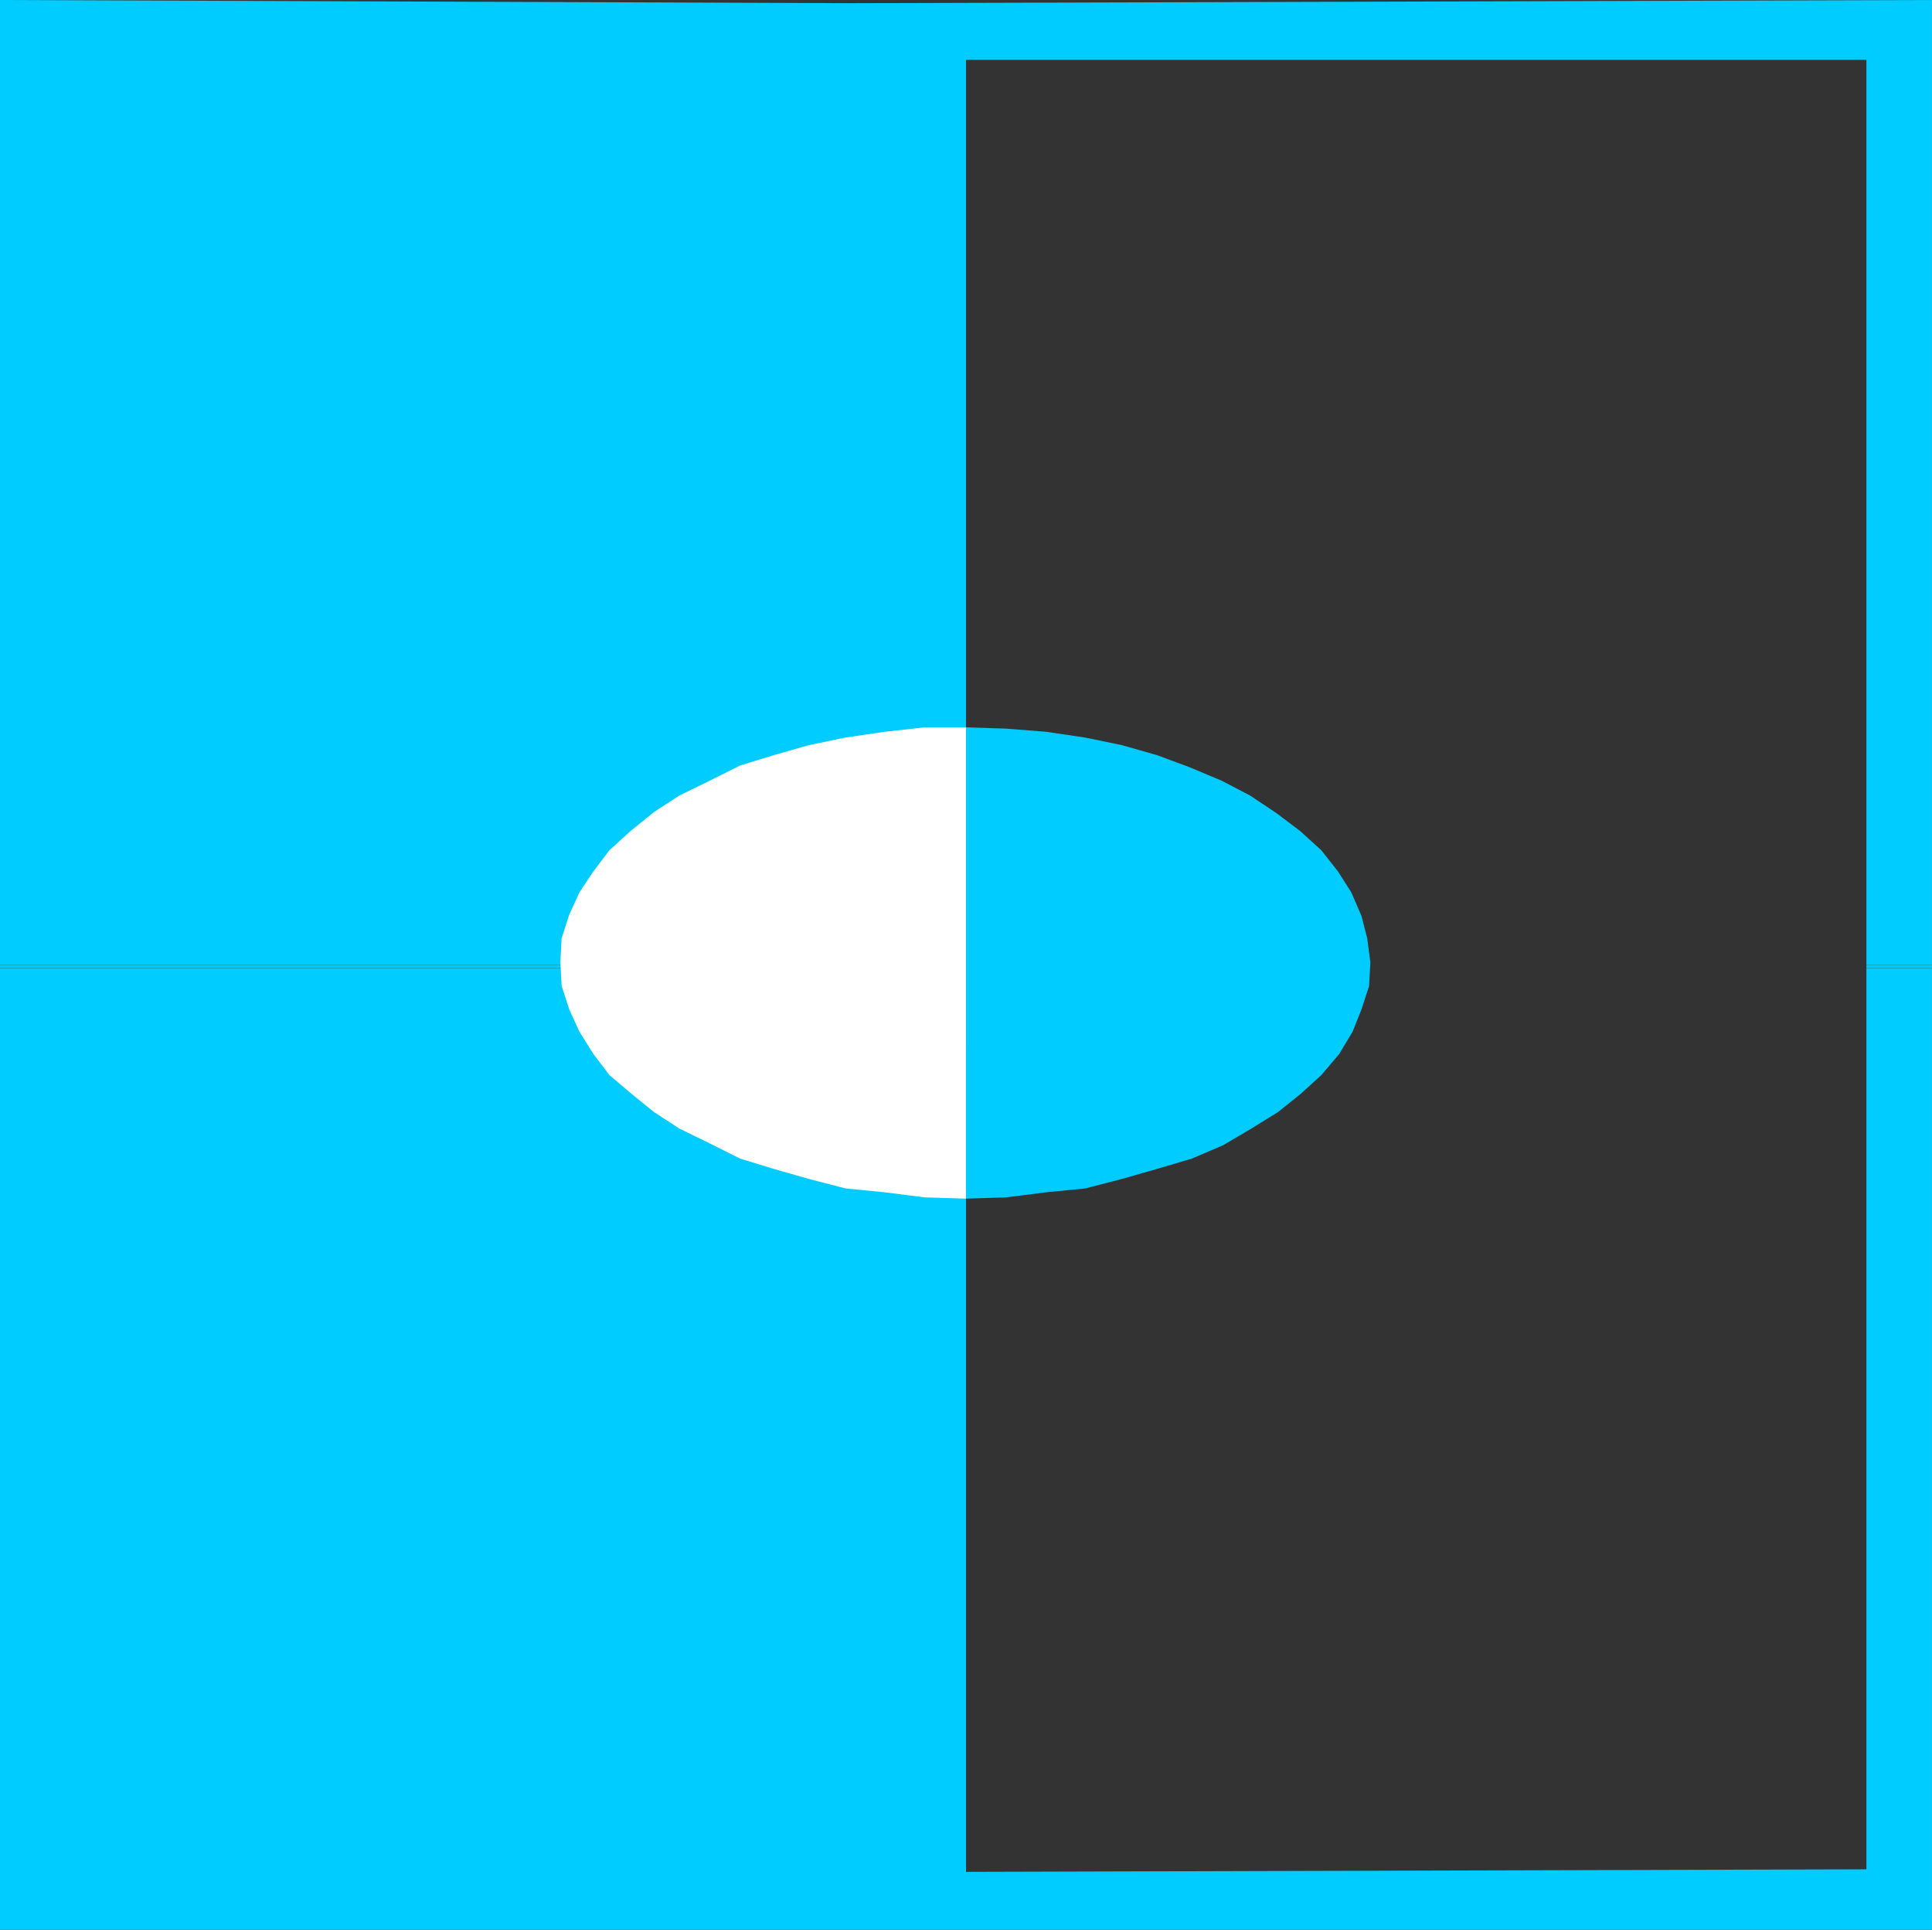
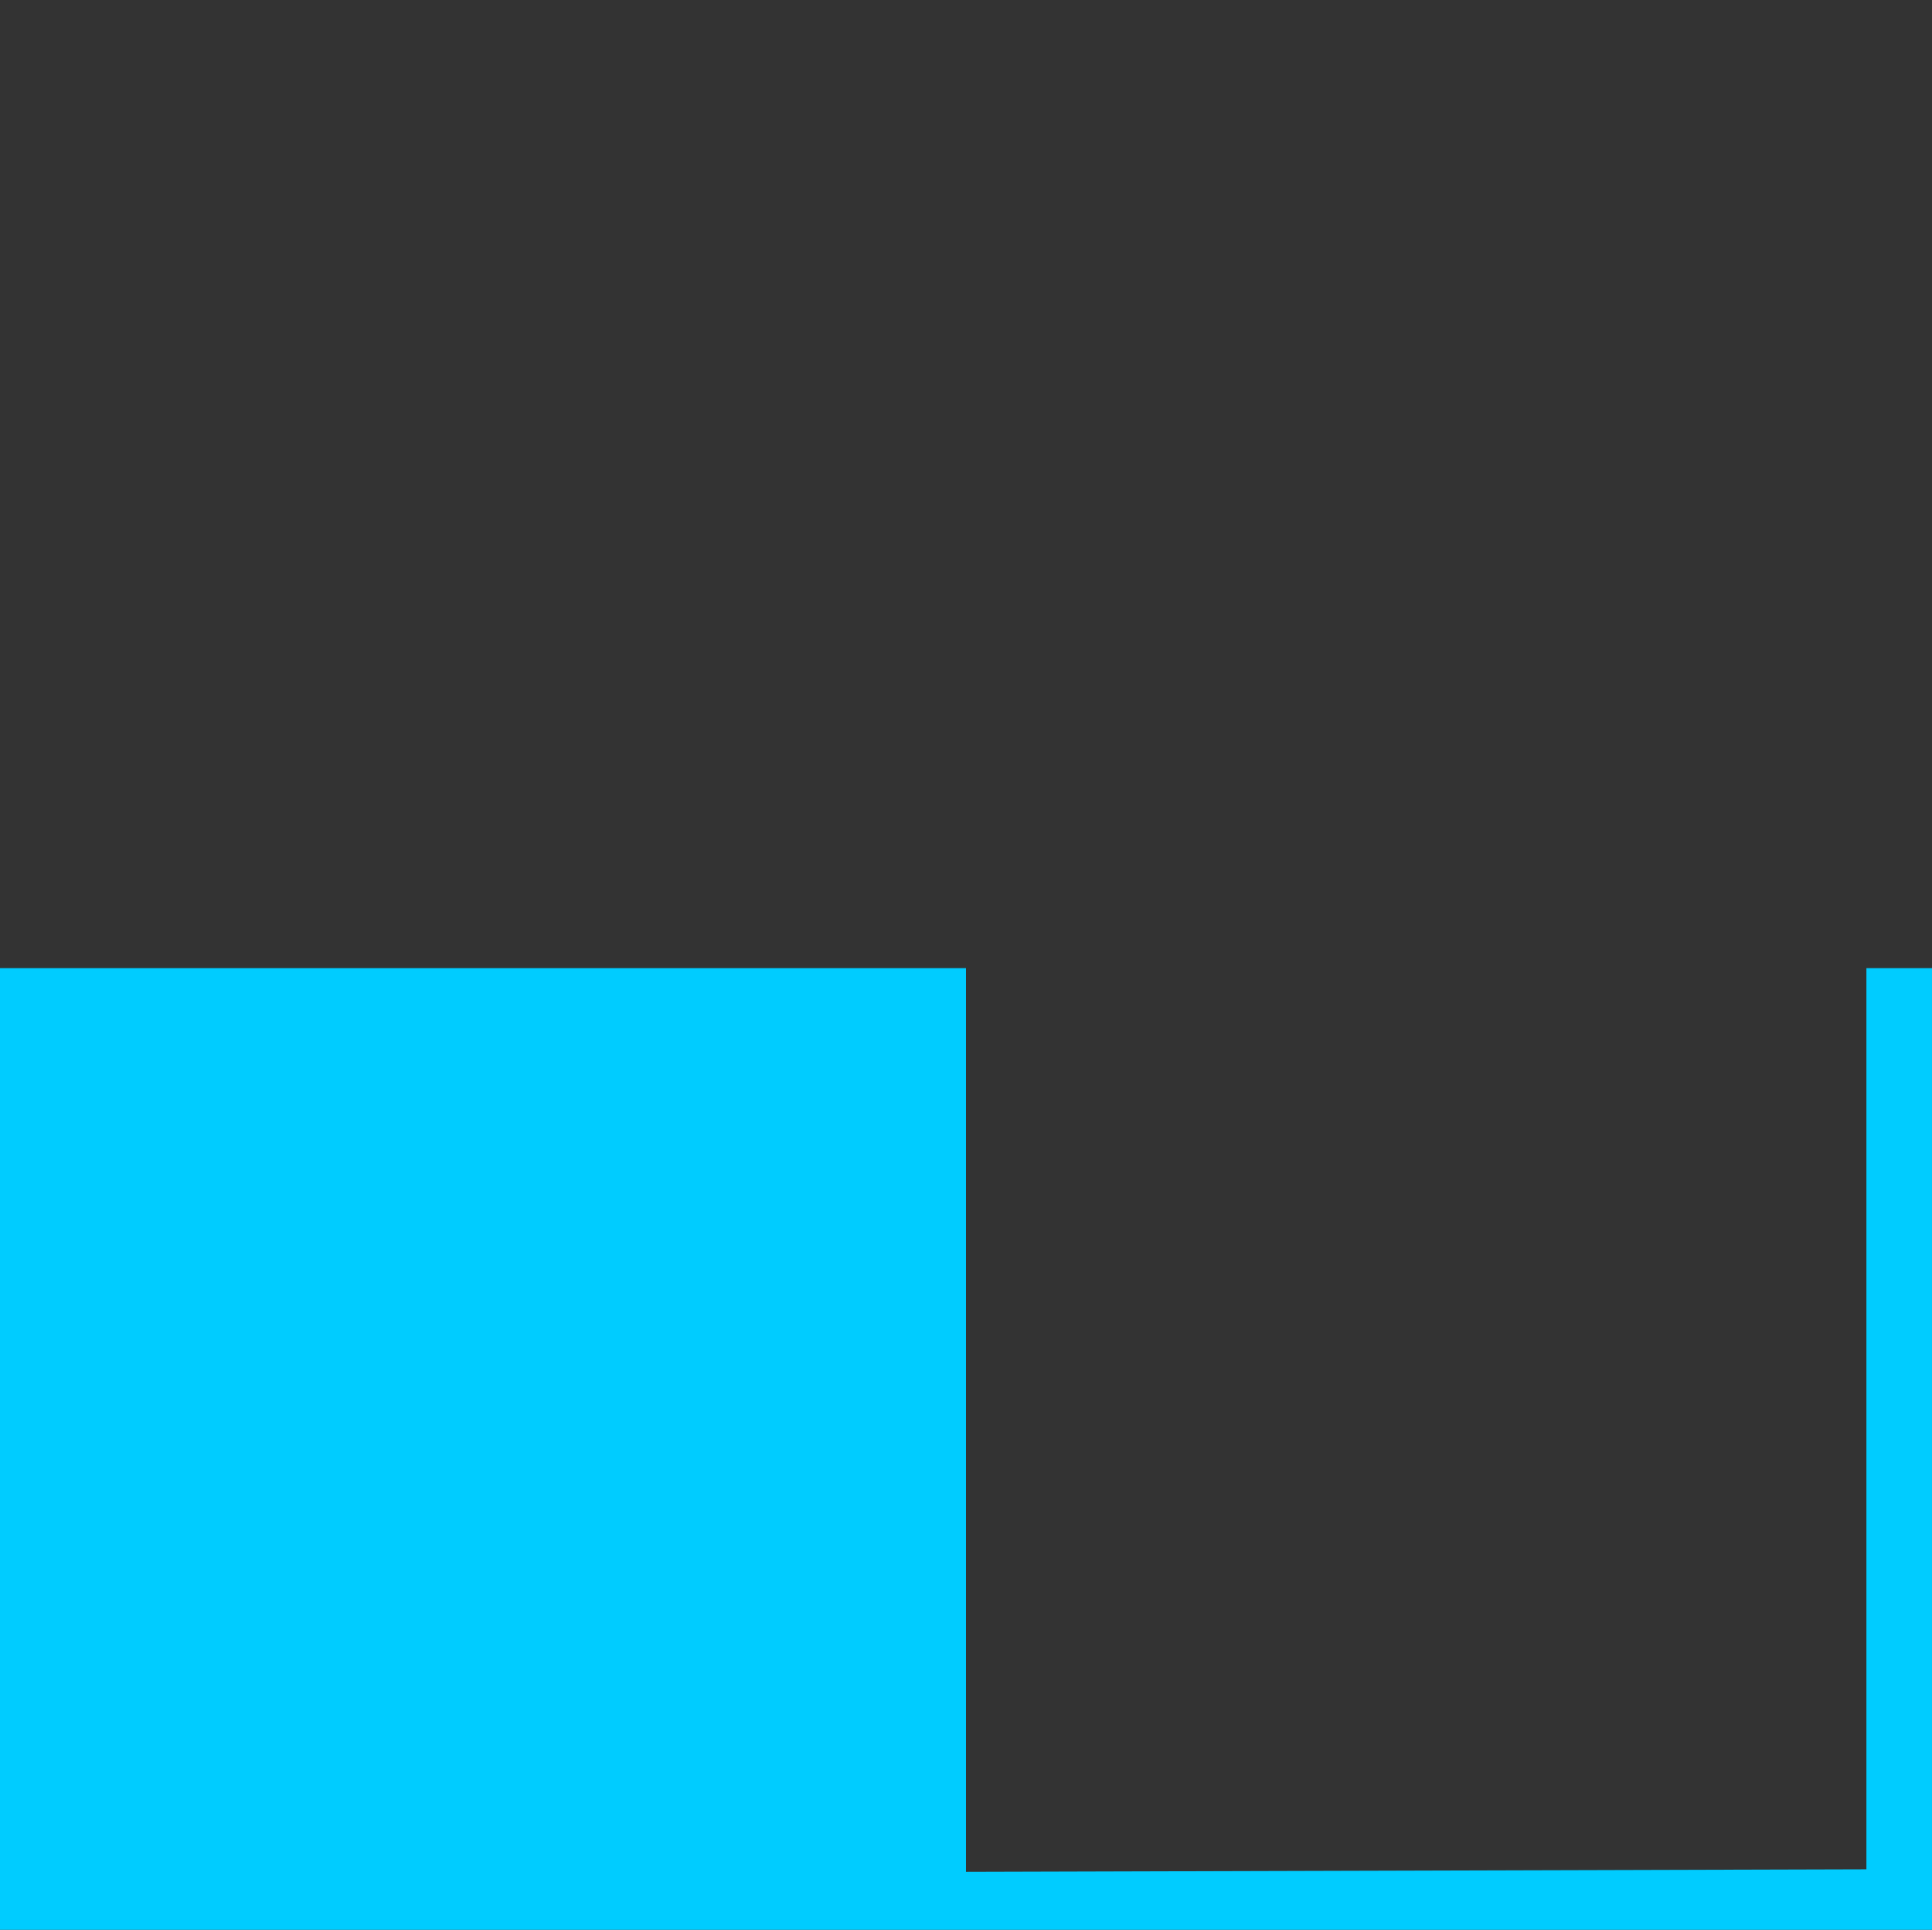
<svg xmlns="http://www.w3.org/2000/svg" xmlns:ns1="http://sodipodi.sourceforge.net/DTD/sodipodi-0.dtd" xmlns:ns2="http://www.inkscape.org/namespaces/inkscape" version="1.0" width="129.724mm" height="129.556mm" id="svg6" ns1:docname="Shape 587.wmf">
  <rect width="100%" height="100%" fill="#333333" stroke="none" />
  <ns1:namedview id="namedview6" pagecolor="#ffffff" bordercolor="#000000" borderopacity="0.25" ns2:showpageshadow="2" ns2:pageopacity="0.0" ns2:pagecheckerboard="0" ns2:deskcolor="#d1d1d1" ns2:document-units="mm" />
  <defs id="defs1">
    <pattern id="WMFhbasepattern" patternUnits="userSpaceOnUse" width="6" height="6" x="0" y="0" />
  </defs>
-   <path style="fill:#00ccff;fill-opacity:1;fill-rule:evenodd;stroke:none" d="M 0,244.83 V 0 L 215.736,0.808 490.294,0 V 244.83 H 473.649 V 15.191 H 245.147 V 244.83 Z" id="path1" />
-   <path style="fill:#00ccff;fill-opacity:1;fill-rule:evenodd;stroke:none" d="m 0,245.638 v -0.808 h 245.147 v 0.808 z" id="path2" />
-   <path style="fill:#00ccff;fill-opacity:1;fill-rule:evenodd;stroke:none" d="m 473.649,245.638 v -0.808 h 16.645 v 0.808 z" id="path3" />
  <path style="fill:#00ccff;fill-opacity:1;fill-rule:evenodd;stroke:none" d="M 0,245.638 V 489.66 H 490.294 V 245.638 H 473.649 V 474.308 l -228.502,0.646 V 245.638 Z" id="path4" />
-   <path style="fill:#00ccff;fill-opacity:1;fill-rule:evenodd;stroke:none" d="m 245.147,184.552 10.181,0.323 10.181,0.808 9.858,1.454 9.373,1.939 9.05,2.586 8.242,3.07 8.08,3.394 7.11,3.717 6.787,4.525 5.979,4.525 5.333,4.848 4.202,5.333 3.394,5.333 2.586,5.979 1.454,5.656 0.808,6.141 -0.323,5.979 -1.939,5.979 -2.262,5.656 -3.394,5.656 -4.525,5.333 -5.333,4.848 -5.656,4.525 -6.787,4.202 -7.11,4.202 -7.918,3.394 -8.726,2.586 -9.05,2.586 -9.373,2.424 -9.858,0.97 -10.181,1.293 -10.181,0.323 z" id="path5" />
-   <path style="fill:#ffffff;fill-opacity:1;fill-rule:evenodd;stroke:none" d="m 245.147,184.552 v 119.587 l -10.504,-0.323 -10.181,-1.293 -9.858,-0.97 -9.373,-2.424 -9.05,-2.586 -8.403,-2.586 -7.757,-3.878 -7.595,-3.717 -6.464,-4.202 -5.979,-4.848 -5.333,-4.525 -4.04,-5.333 -3.555,-5.656 -2.586,-5.656 -1.939,-5.979 -0.323,-5.979 0.323,-6.141 1.939,-5.979 2.586,-5.656 3.555,-5.333 4.04,-5.333 5.333,-4.848 5.979,-4.848 6.464,-4.202 7.595,-3.717 7.757,-3.878 8.403,-2.586 9.05,-2.586 9.373,-1.939 9.858,-1.454 10.181,-1.131 z" id="path6" />
</svg>